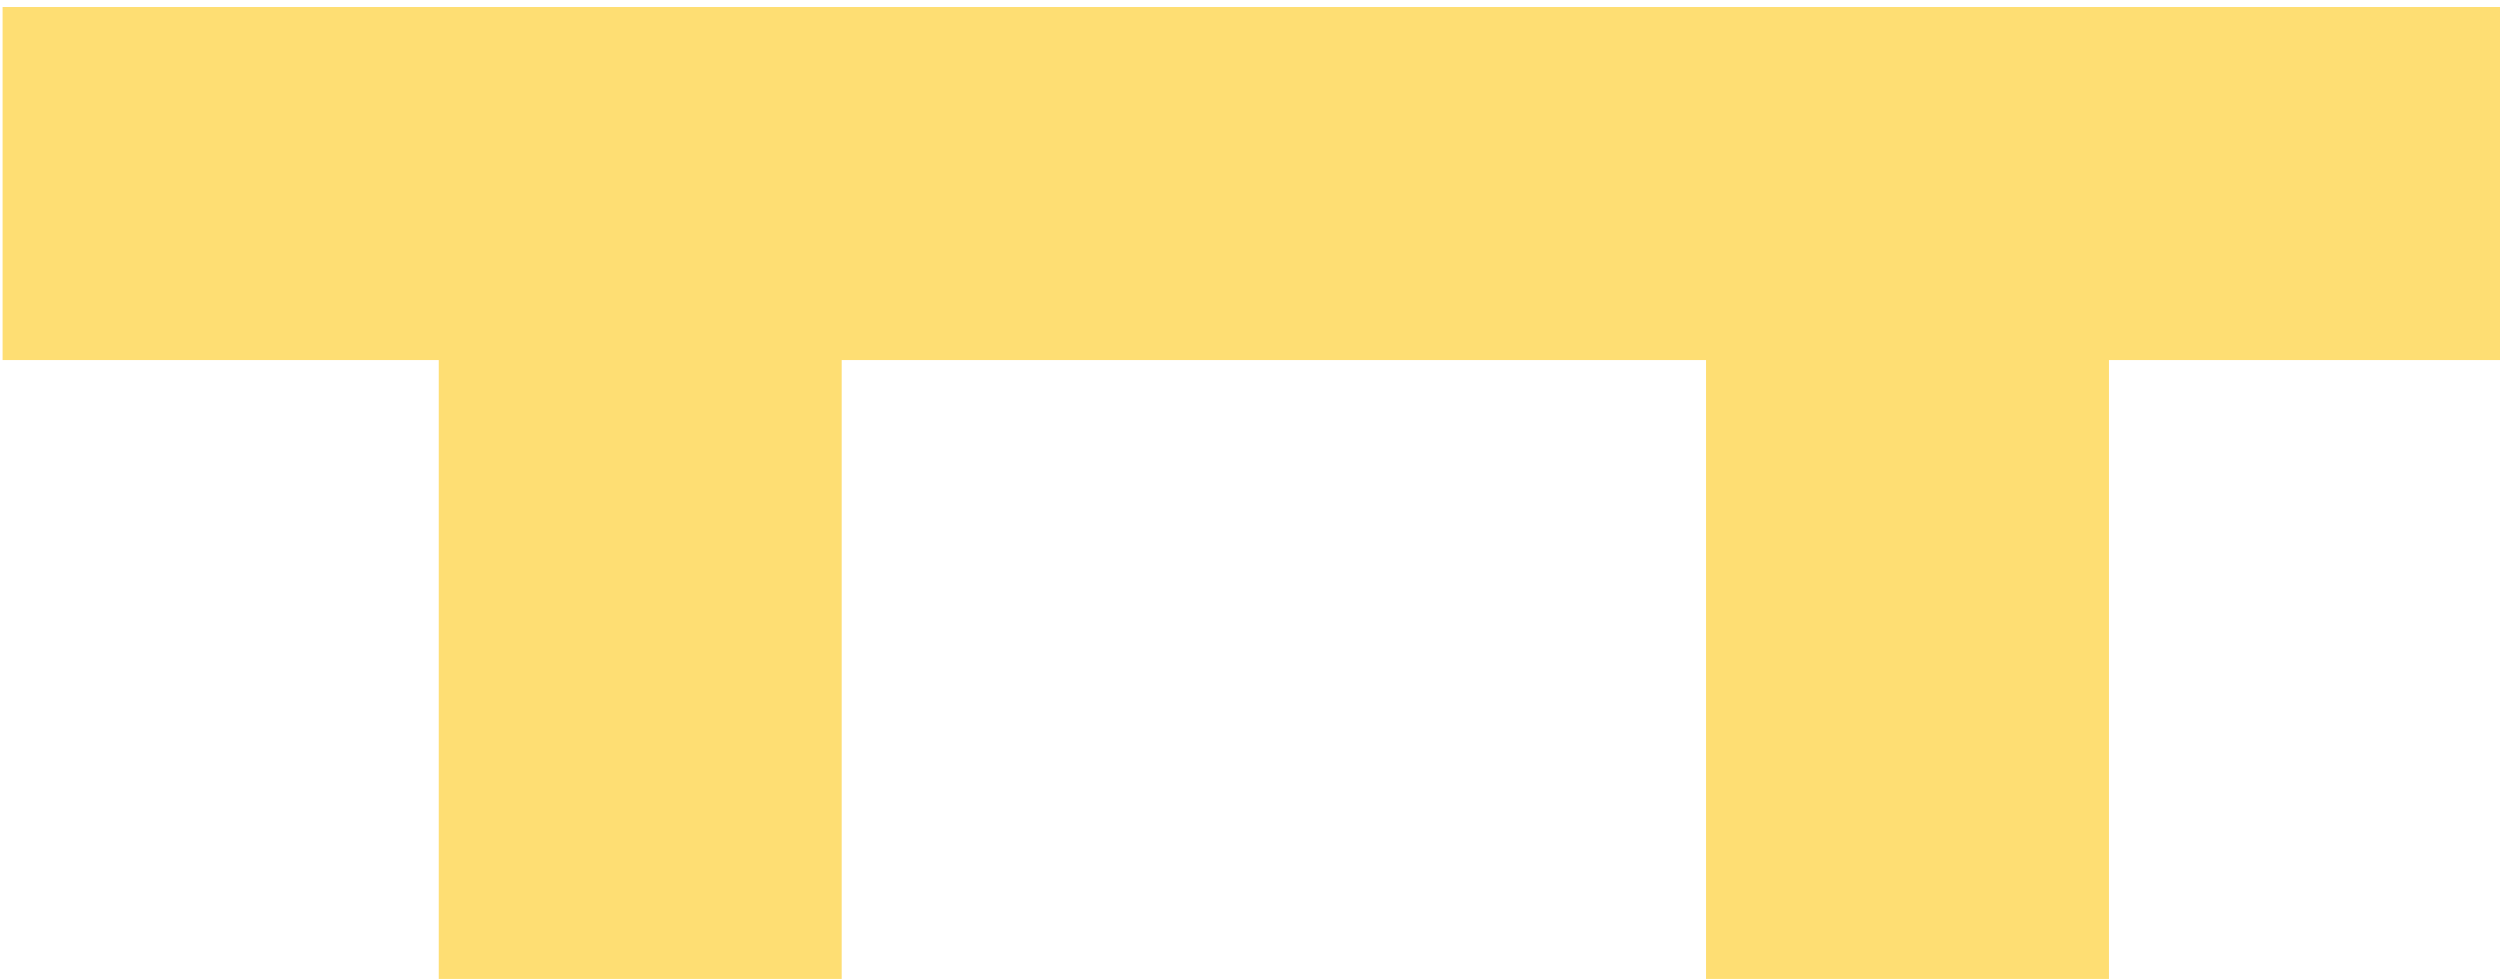
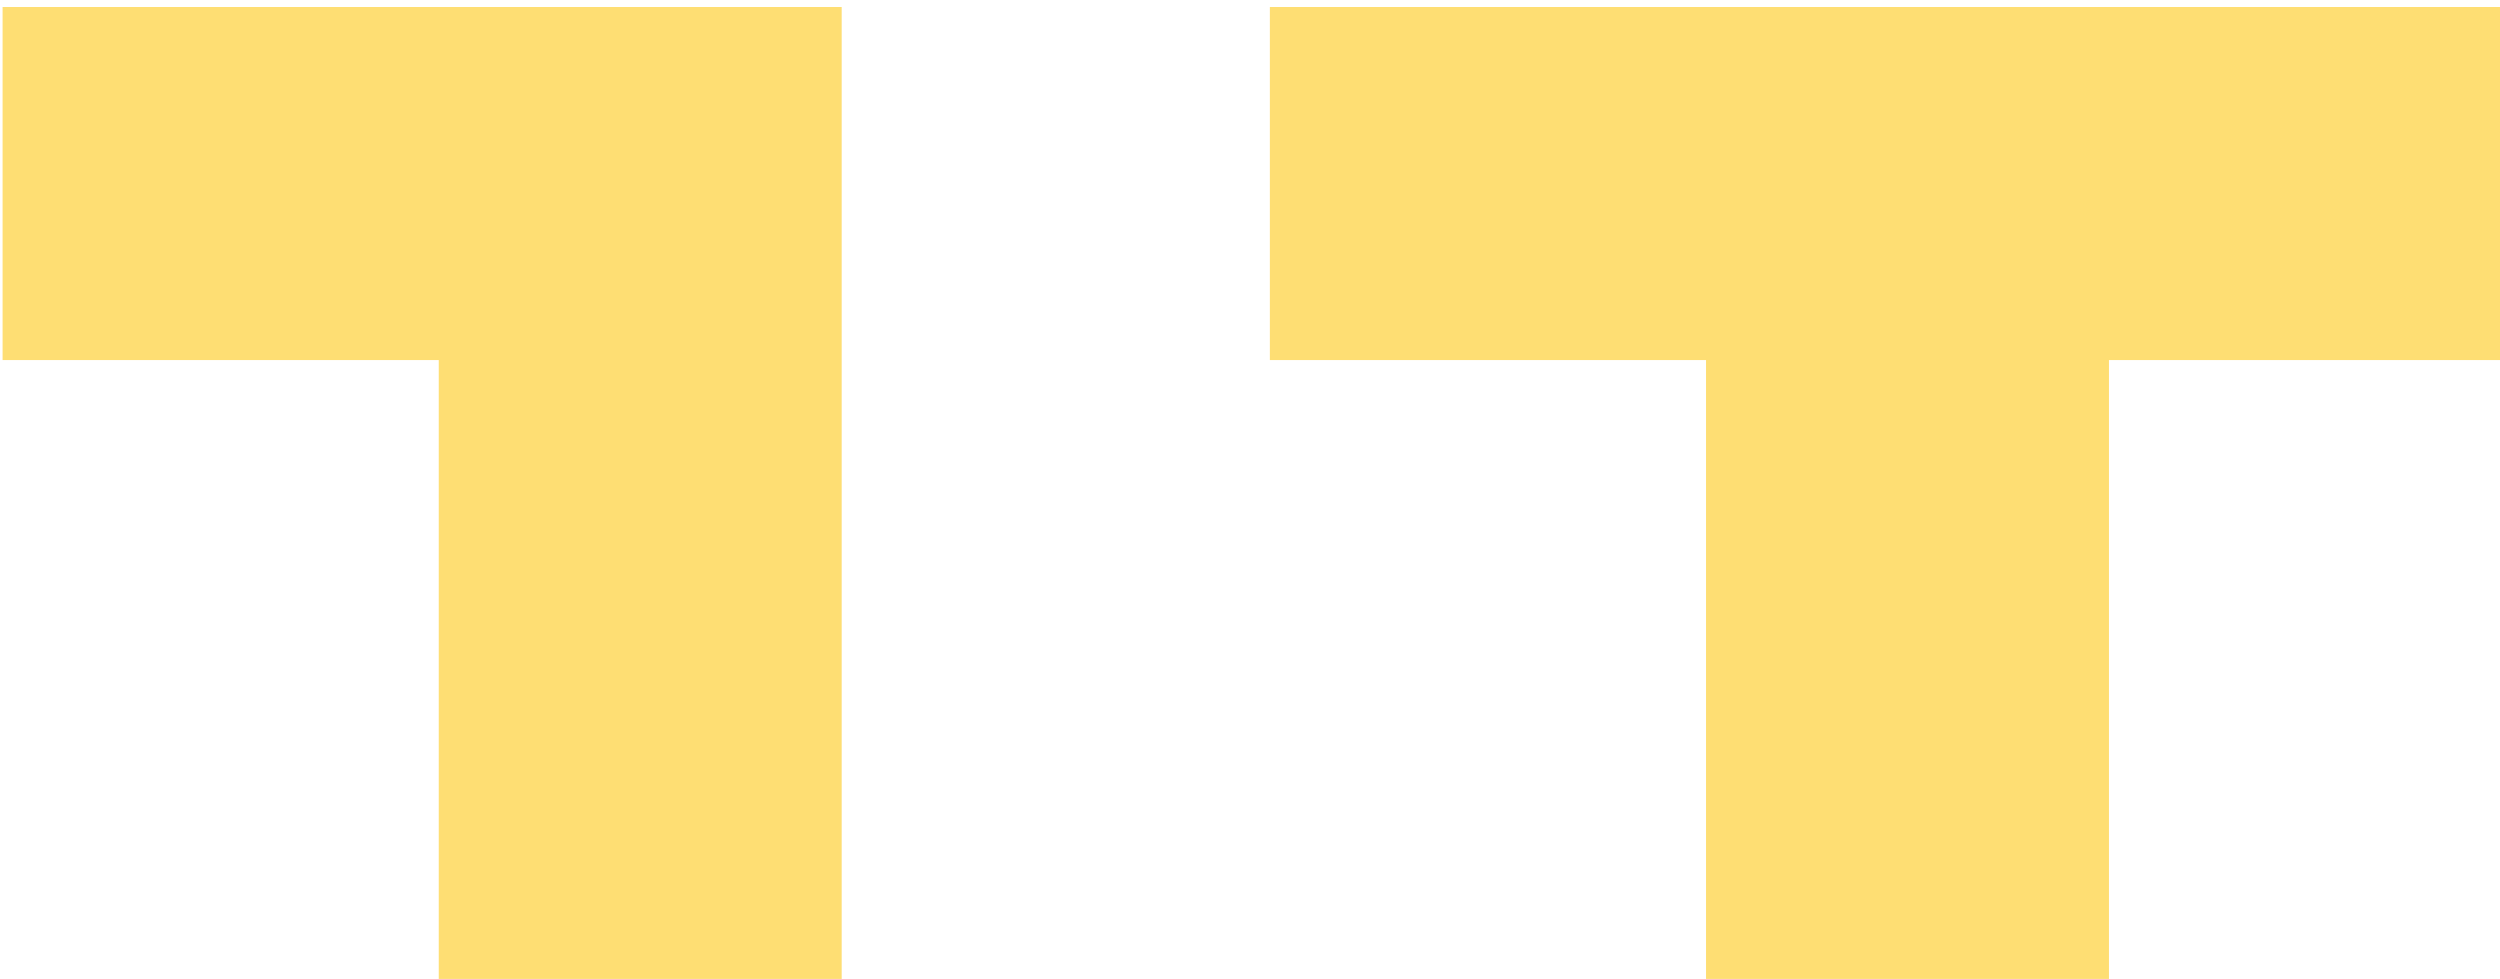
<svg xmlns="http://www.w3.org/2000/svg" width="166" height="65" viewBox="0 0 166 65" fill="none">
-   <path d="M29.133 97V23.907H0.172V0.463H84.849V23.907H55.888V97H29.133ZM113.28 97V23.907H84.319V0.463H168.996V23.907H140.035V97H113.28Z" fill="#FEDE73" />
+   <path d="M29.133 97V23.907H0.172V0.463H84.849H55.888V97H29.133ZM113.28 97V23.907H84.319V0.463H168.996V23.907H140.035V97H113.28Z" fill="#FEDE73" />
</svg>